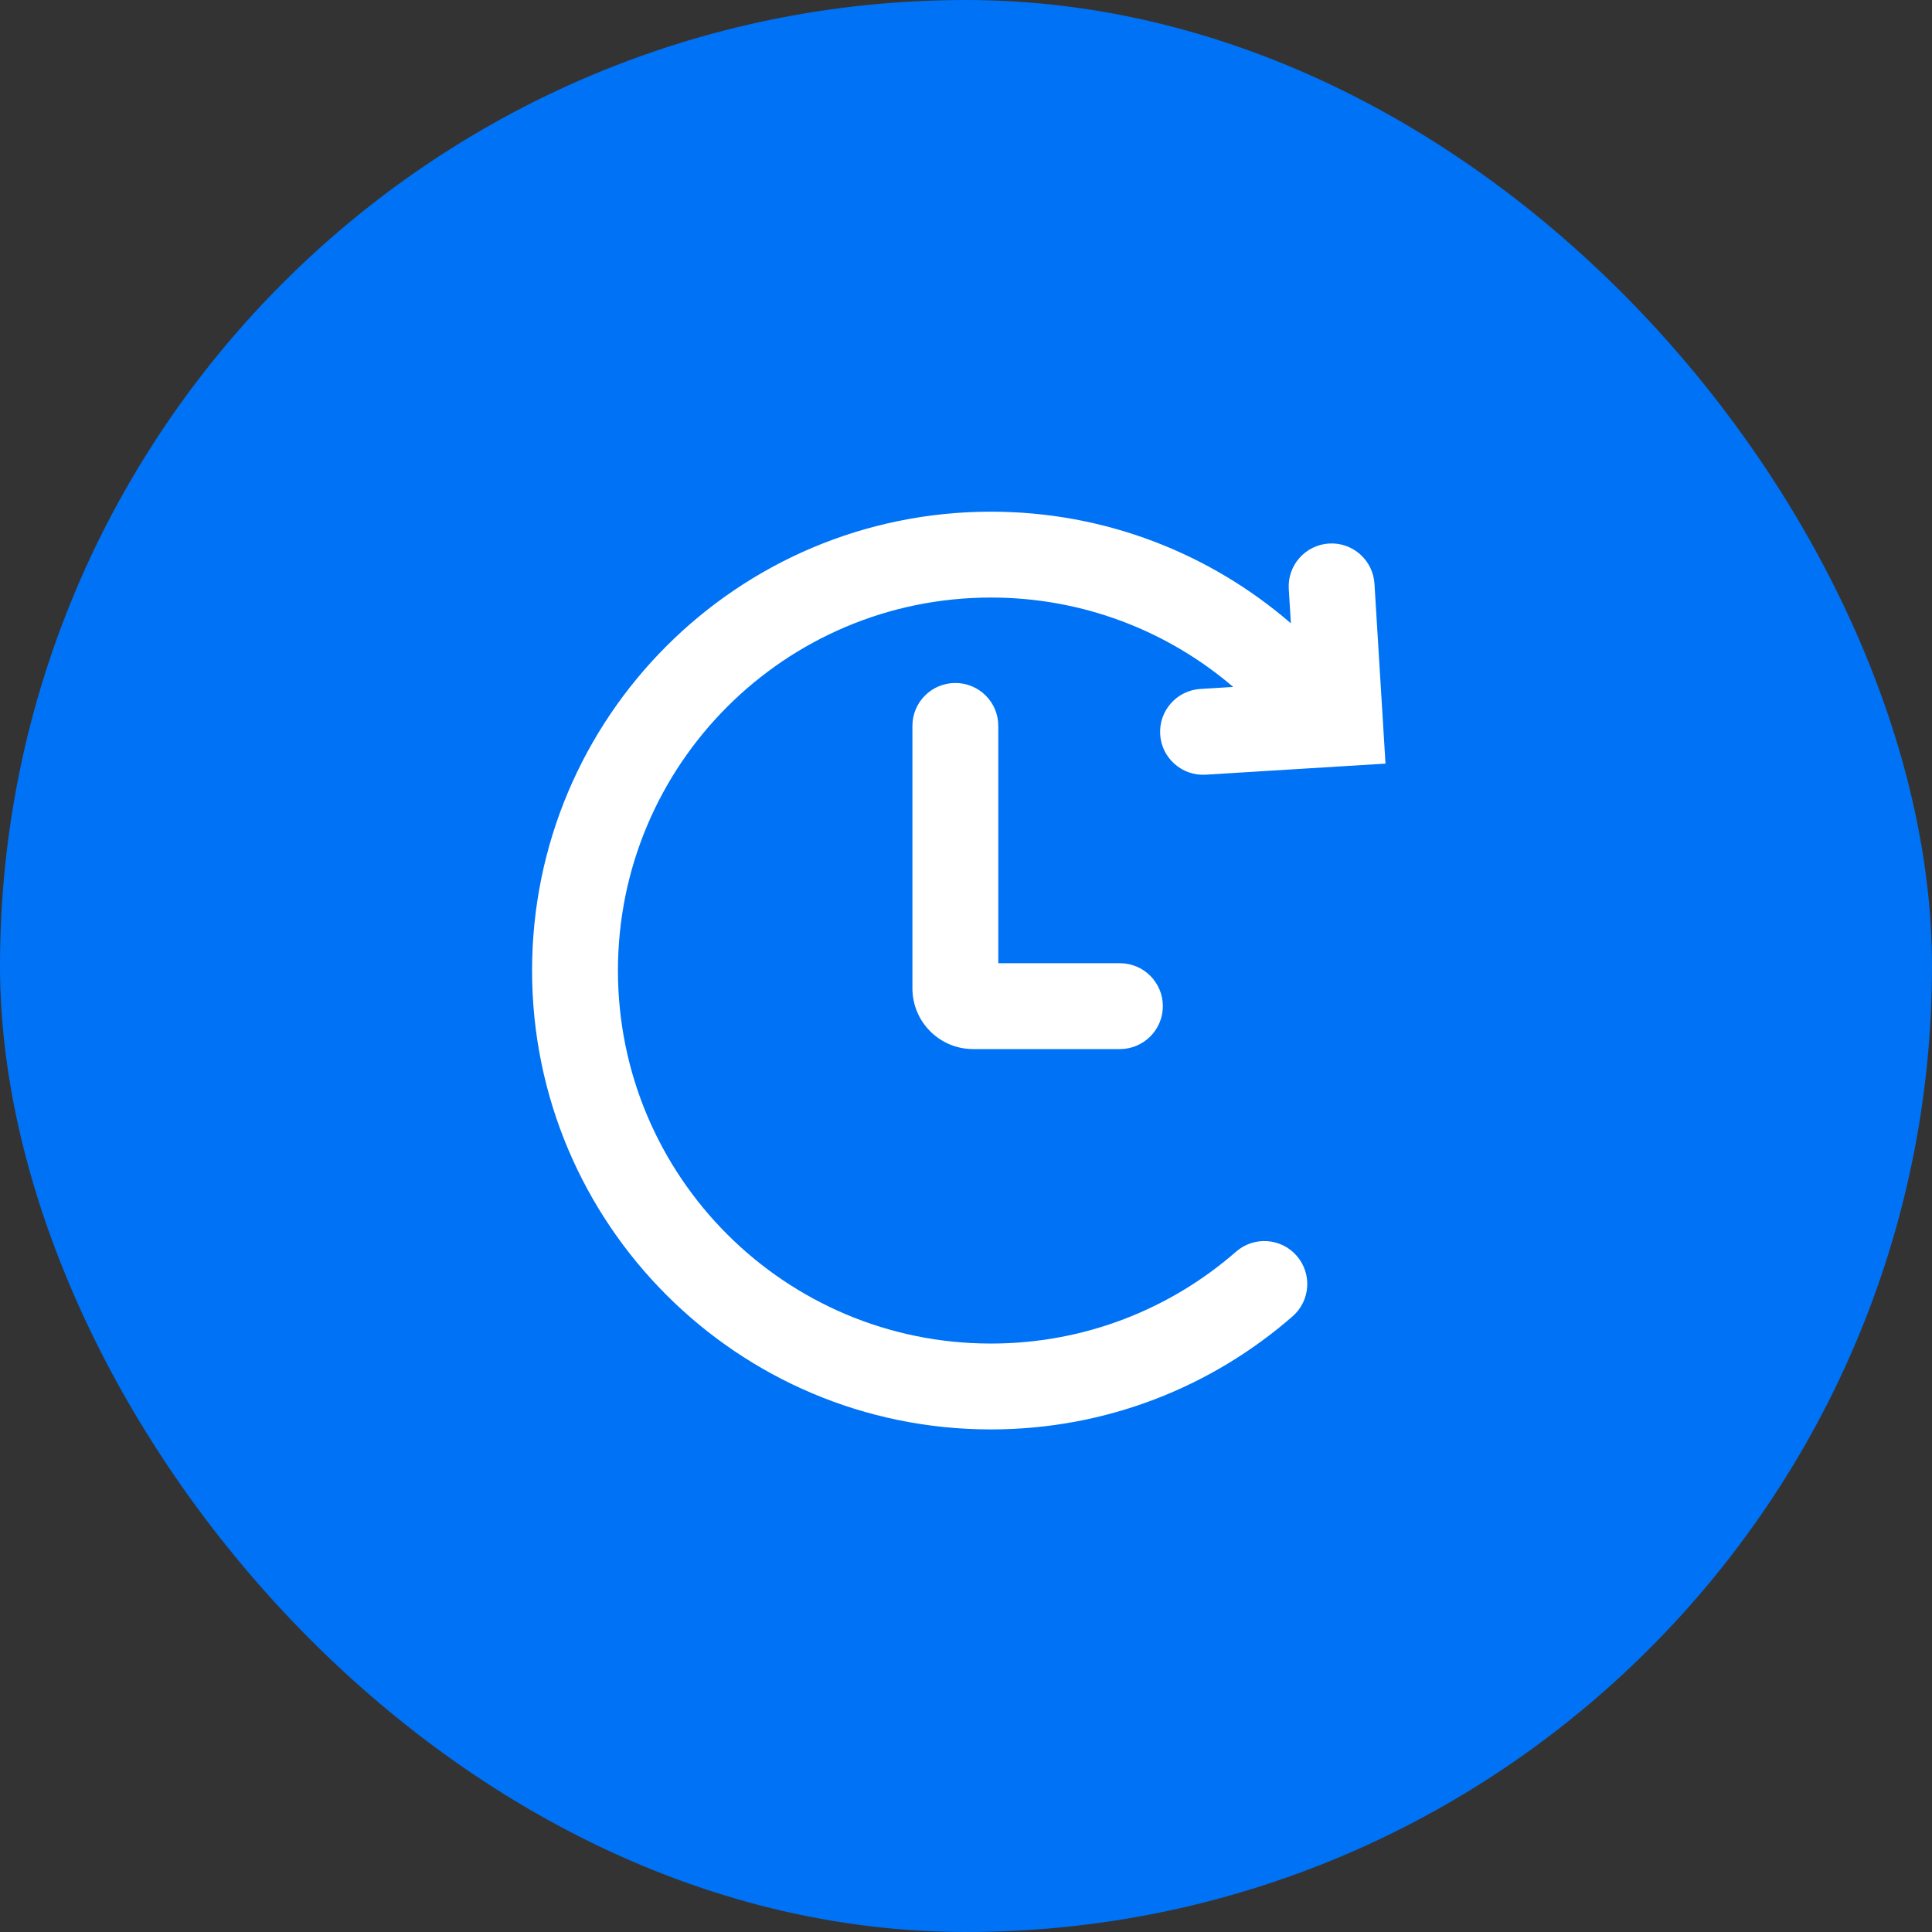
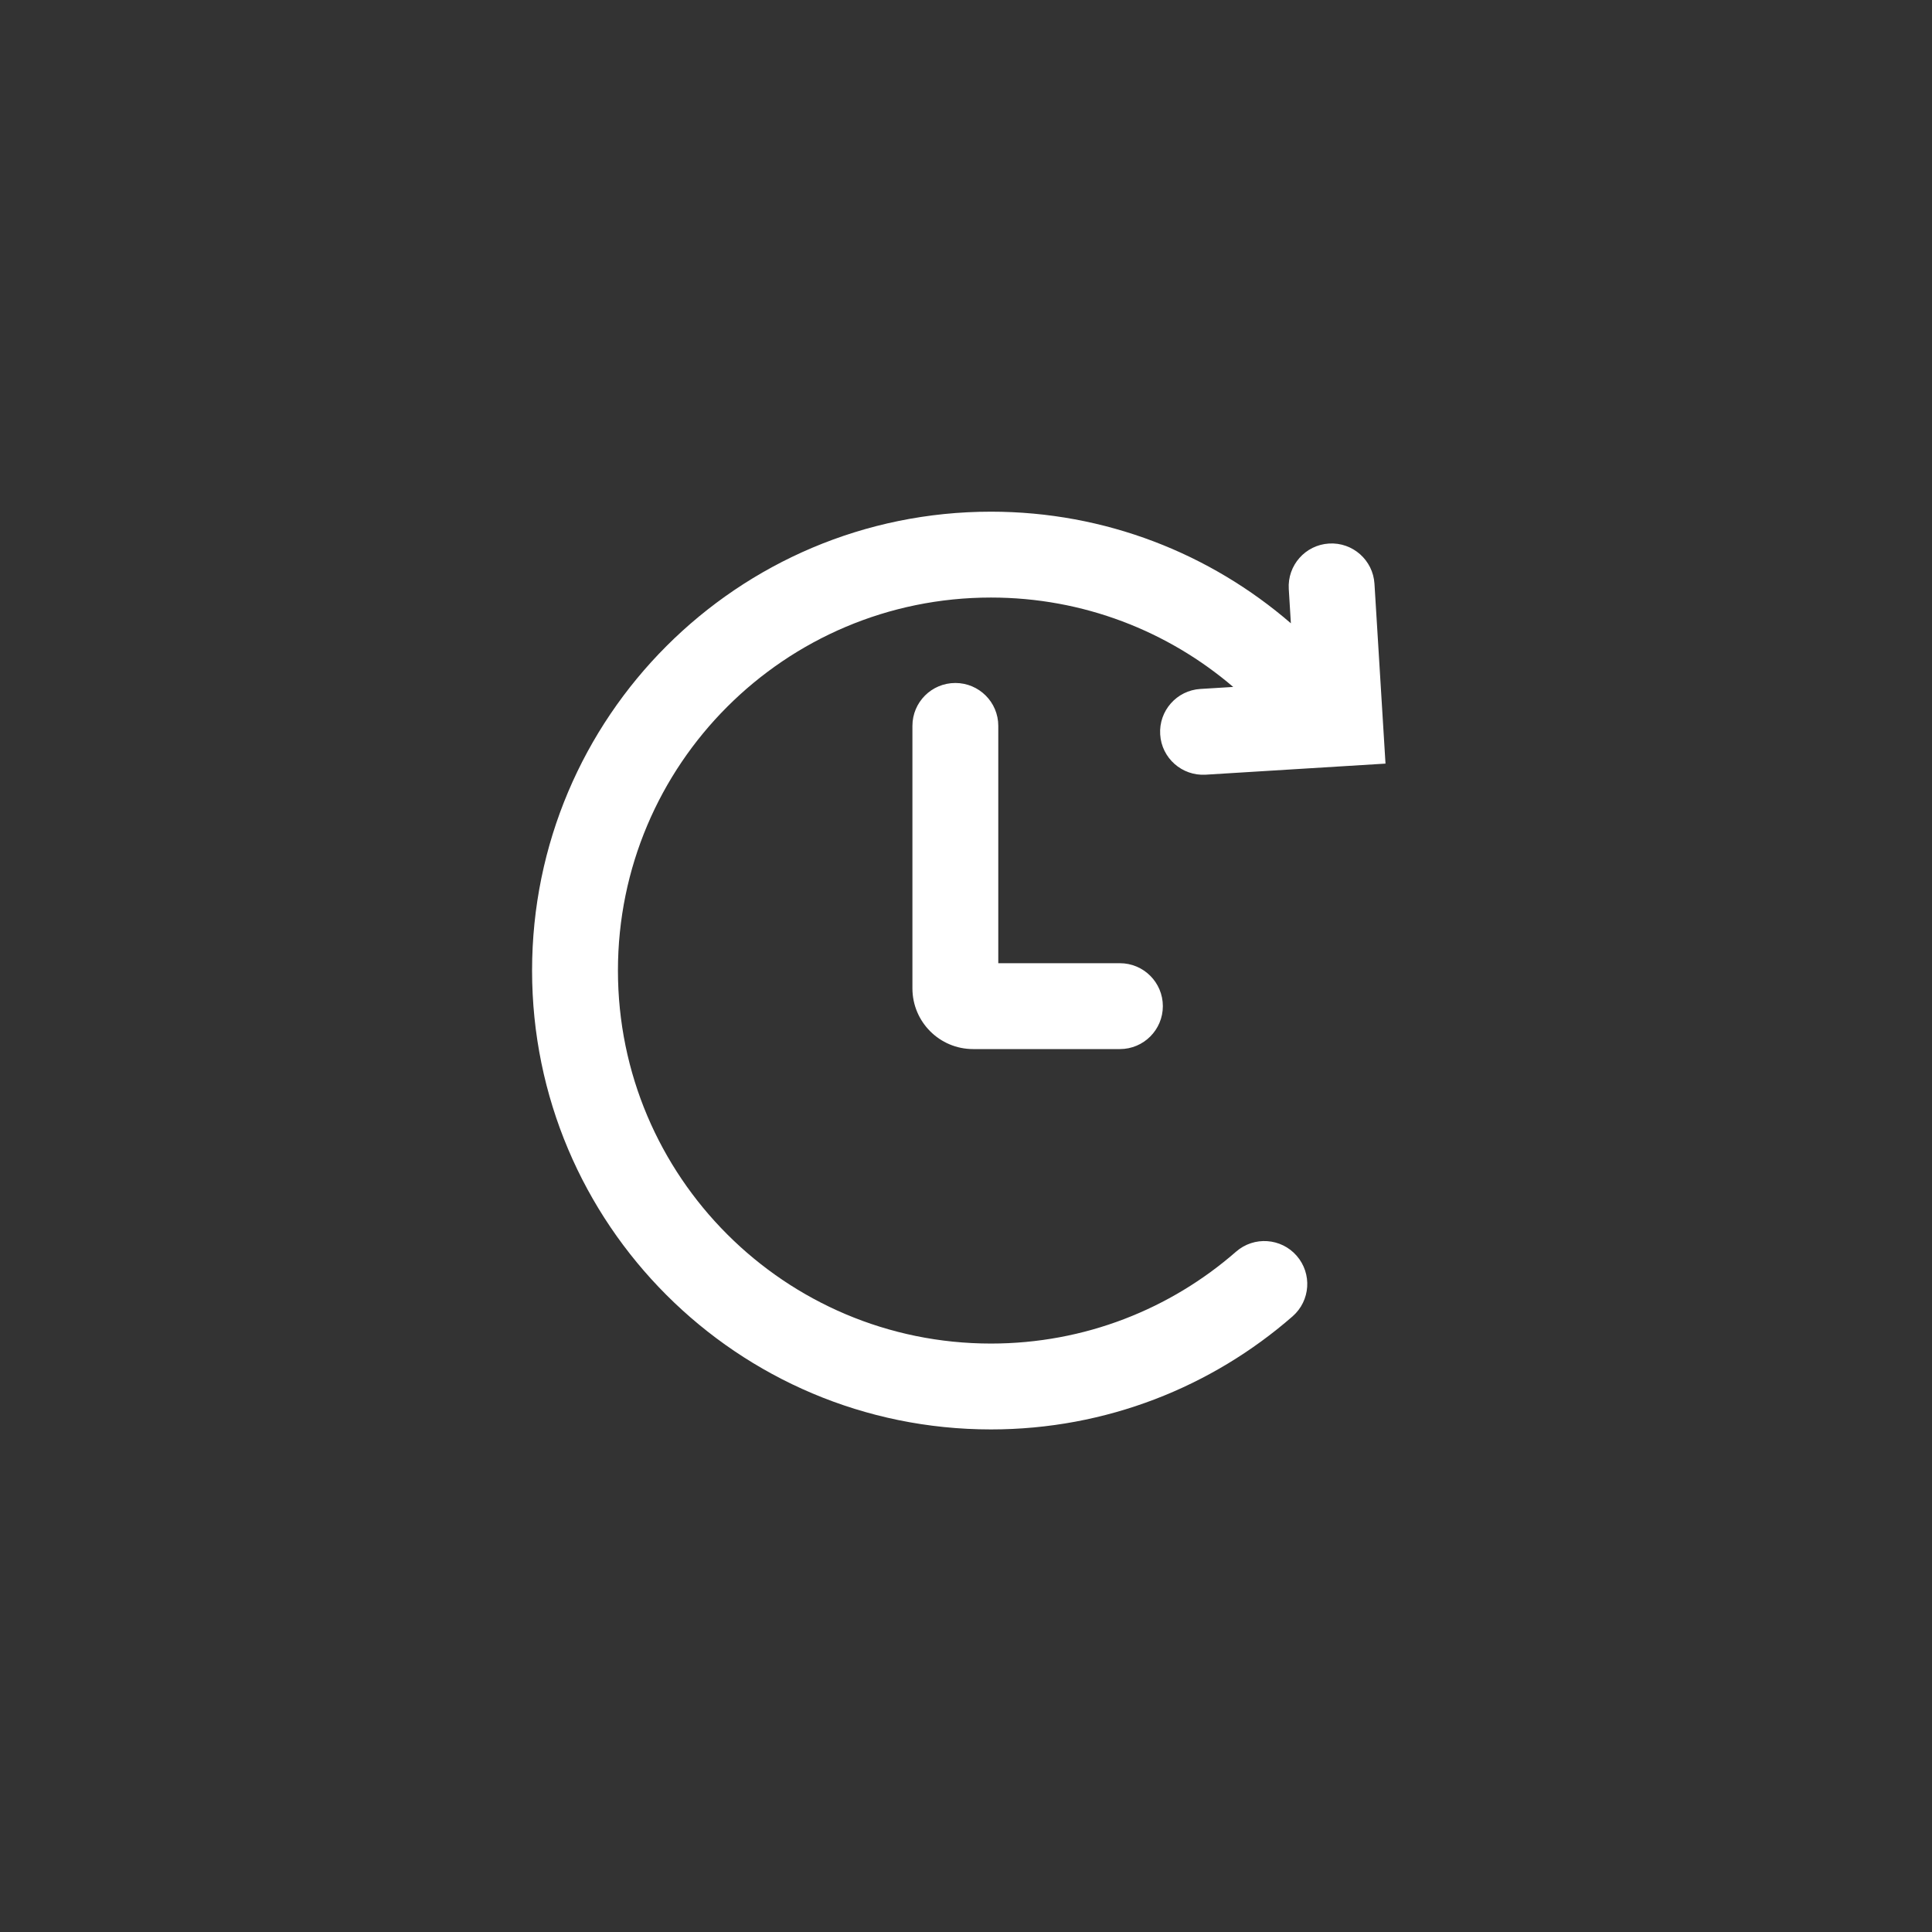
<svg xmlns="http://www.w3.org/2000/svg" width="45" height="45" viewBox="0 0 45 45" fill="none">
  <rect x="0" y="0" width="45" height="45" fill="#333333" stroke="none" />
-   <rect width="45" height="45" rx="22.5" fill="#0072F5" />
  <path fill-rule="evenodd" clip-rule="evenodd" d="M23.081 13.918C18.283 13.918 14.393 17.808 14.393 22.606C14.393 27.404 18.283 31.294 23.081 31.294C25.268 31.294 27.264 30.487 28.791 29.153C29.207 28.79 29.839 28.833 30.202 29.249C30.565 29.665 30.523 30.296 30.107 30.66C28.229 32.299 25.77 33.294 23.081 33.294C17.178 33.294 12.393 28.509 12.393 22.606C12.393 16.703 17.178 11.918 23.081 11.918C25.751 11.918 28.194 12.899 30.067 14.518L30.018 13.72C29.984 13.168 30.403 12.694 30.954 12.66C31.506 12.626 31.98 13.046 32.014 13.597L32.271 17.786L28.082 18.044C27.531 18.077 27.056 17.658 27.023 17.107C26.989 16.555 27.408 16.081 27.959 16.047L28.724 16C27.205 14.702 25.235 13.918 23.081 13.918ZM23.252 16.907C23.252 16.355 22.804 15.908 22.252 15.908C21.699 15.908 21.252 16.355 21.252 16.907V23.02C21.252 23.802 21.885 24.435 22.666 24.435H26.085C26.637 24.435 27.085 23.987 27.085 23.435C27.085 22.883 26.637 22.435 26.085 22.435H23.252V16.907Z" fill="white" />
</svg>